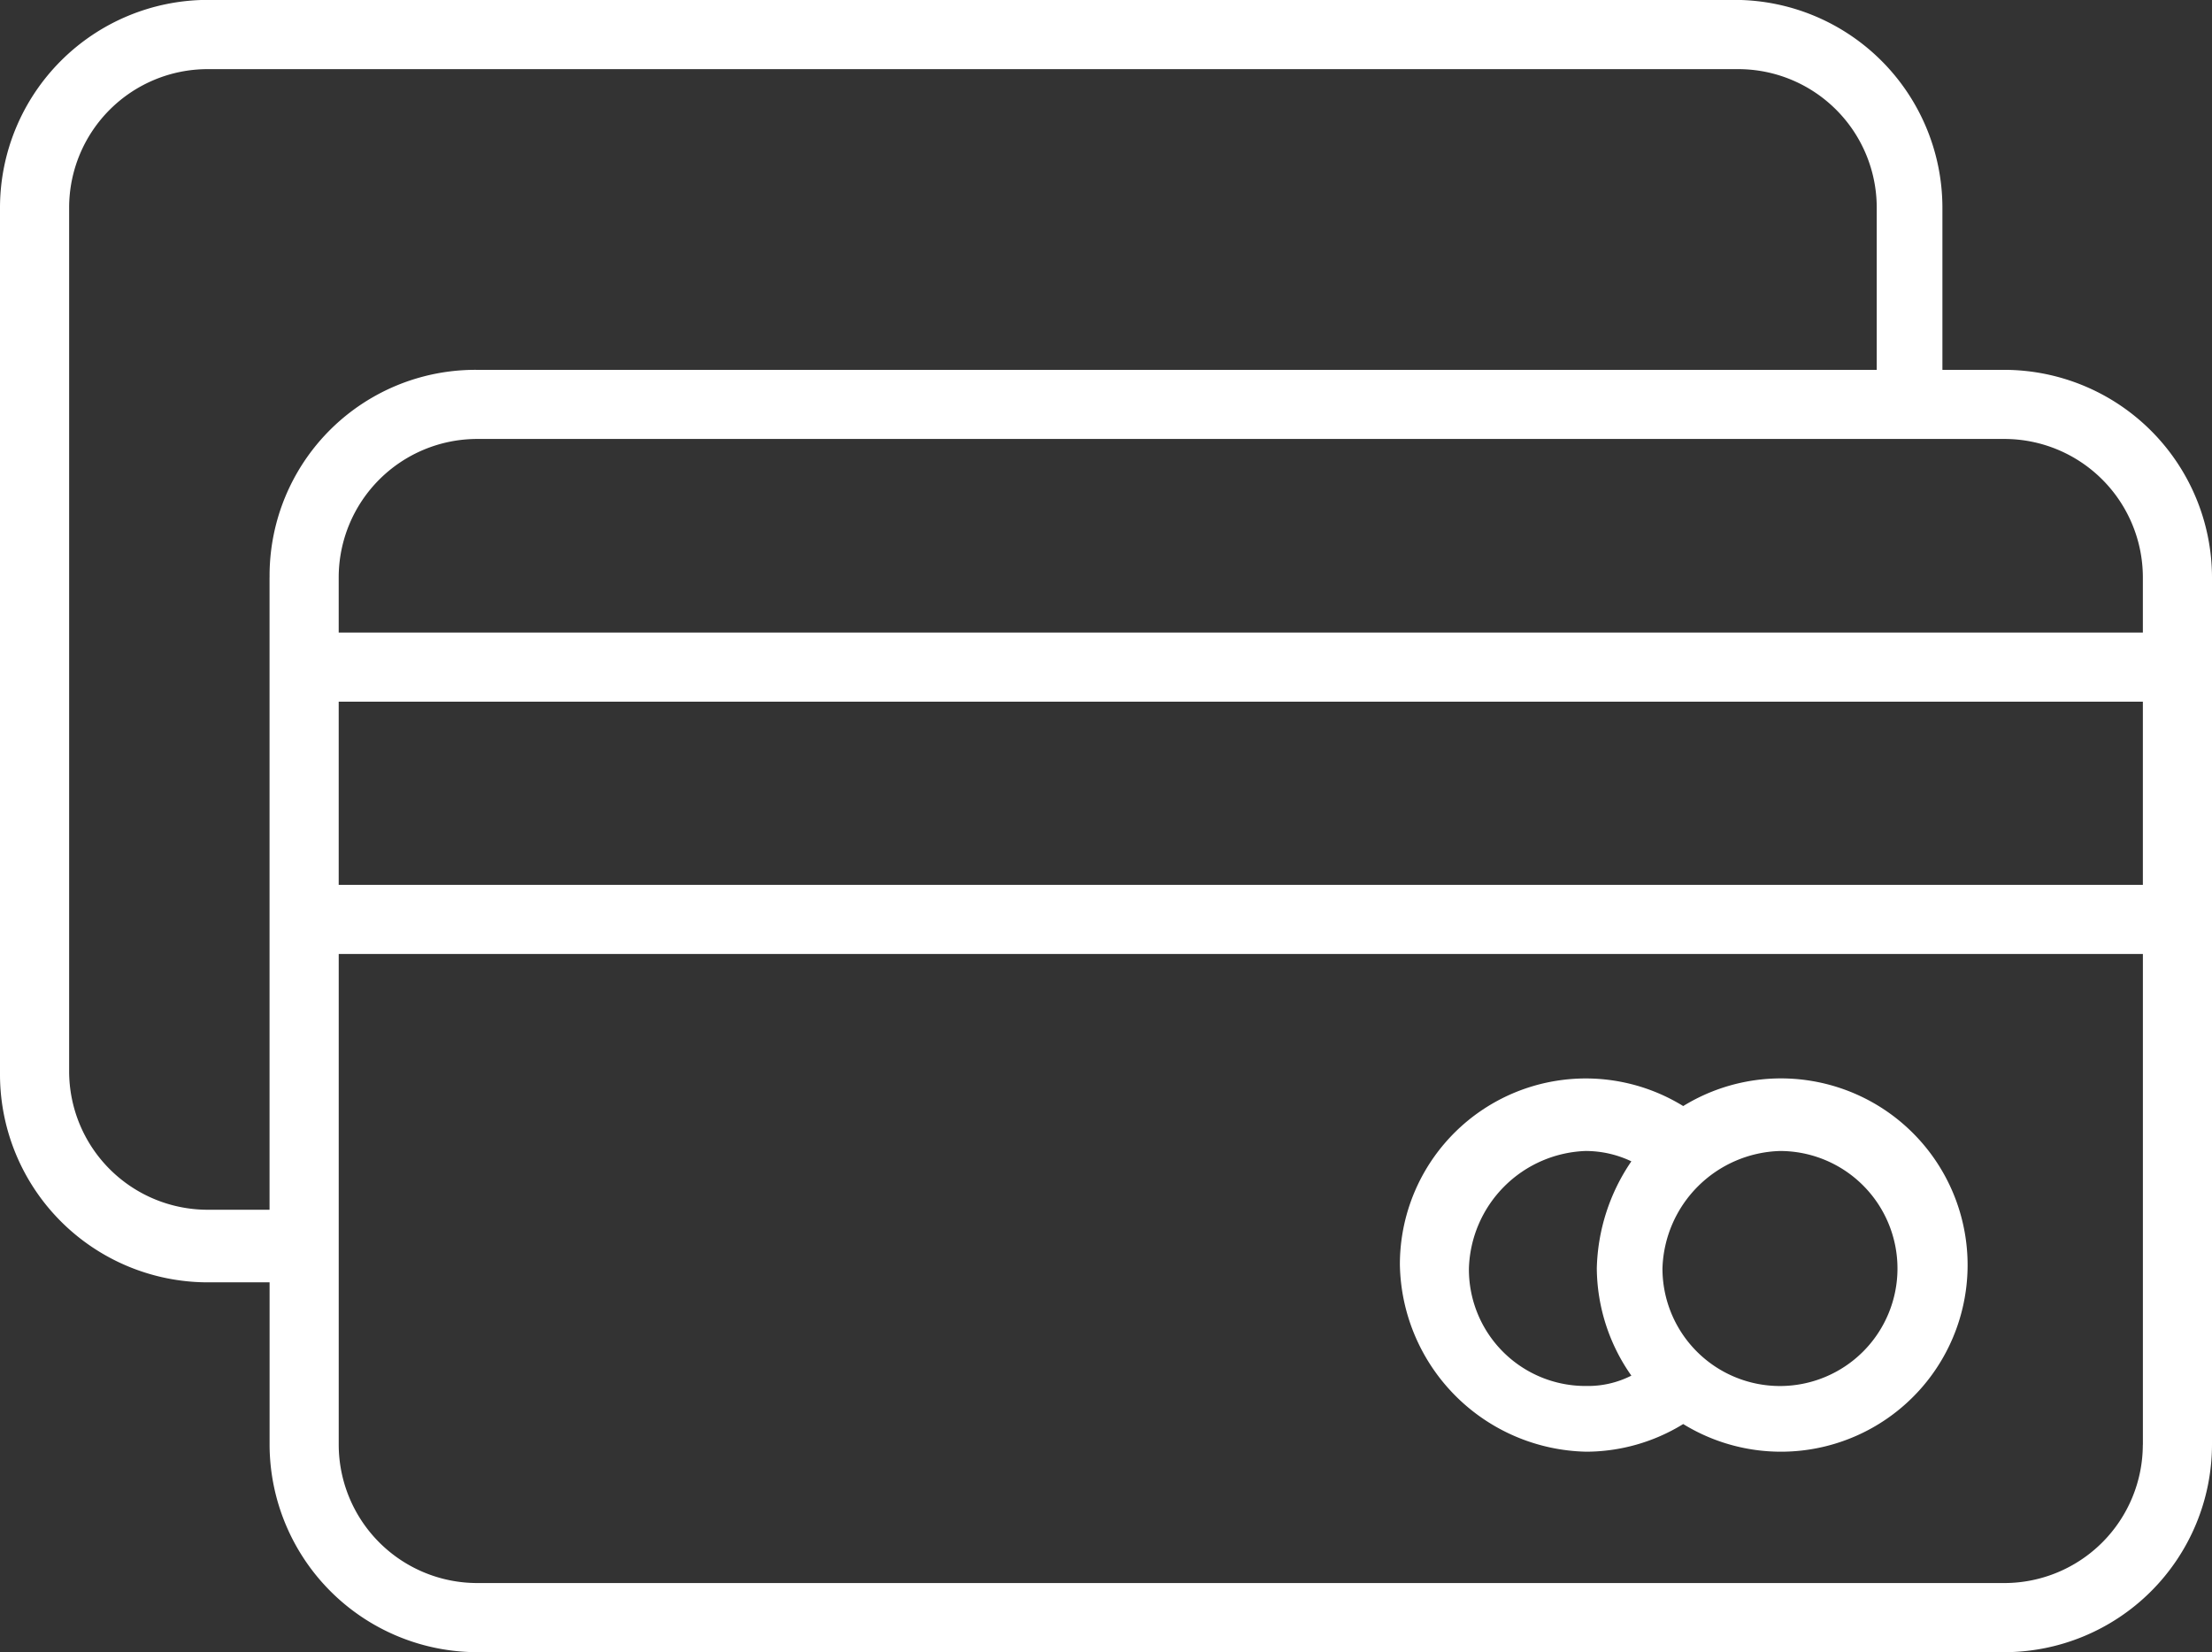
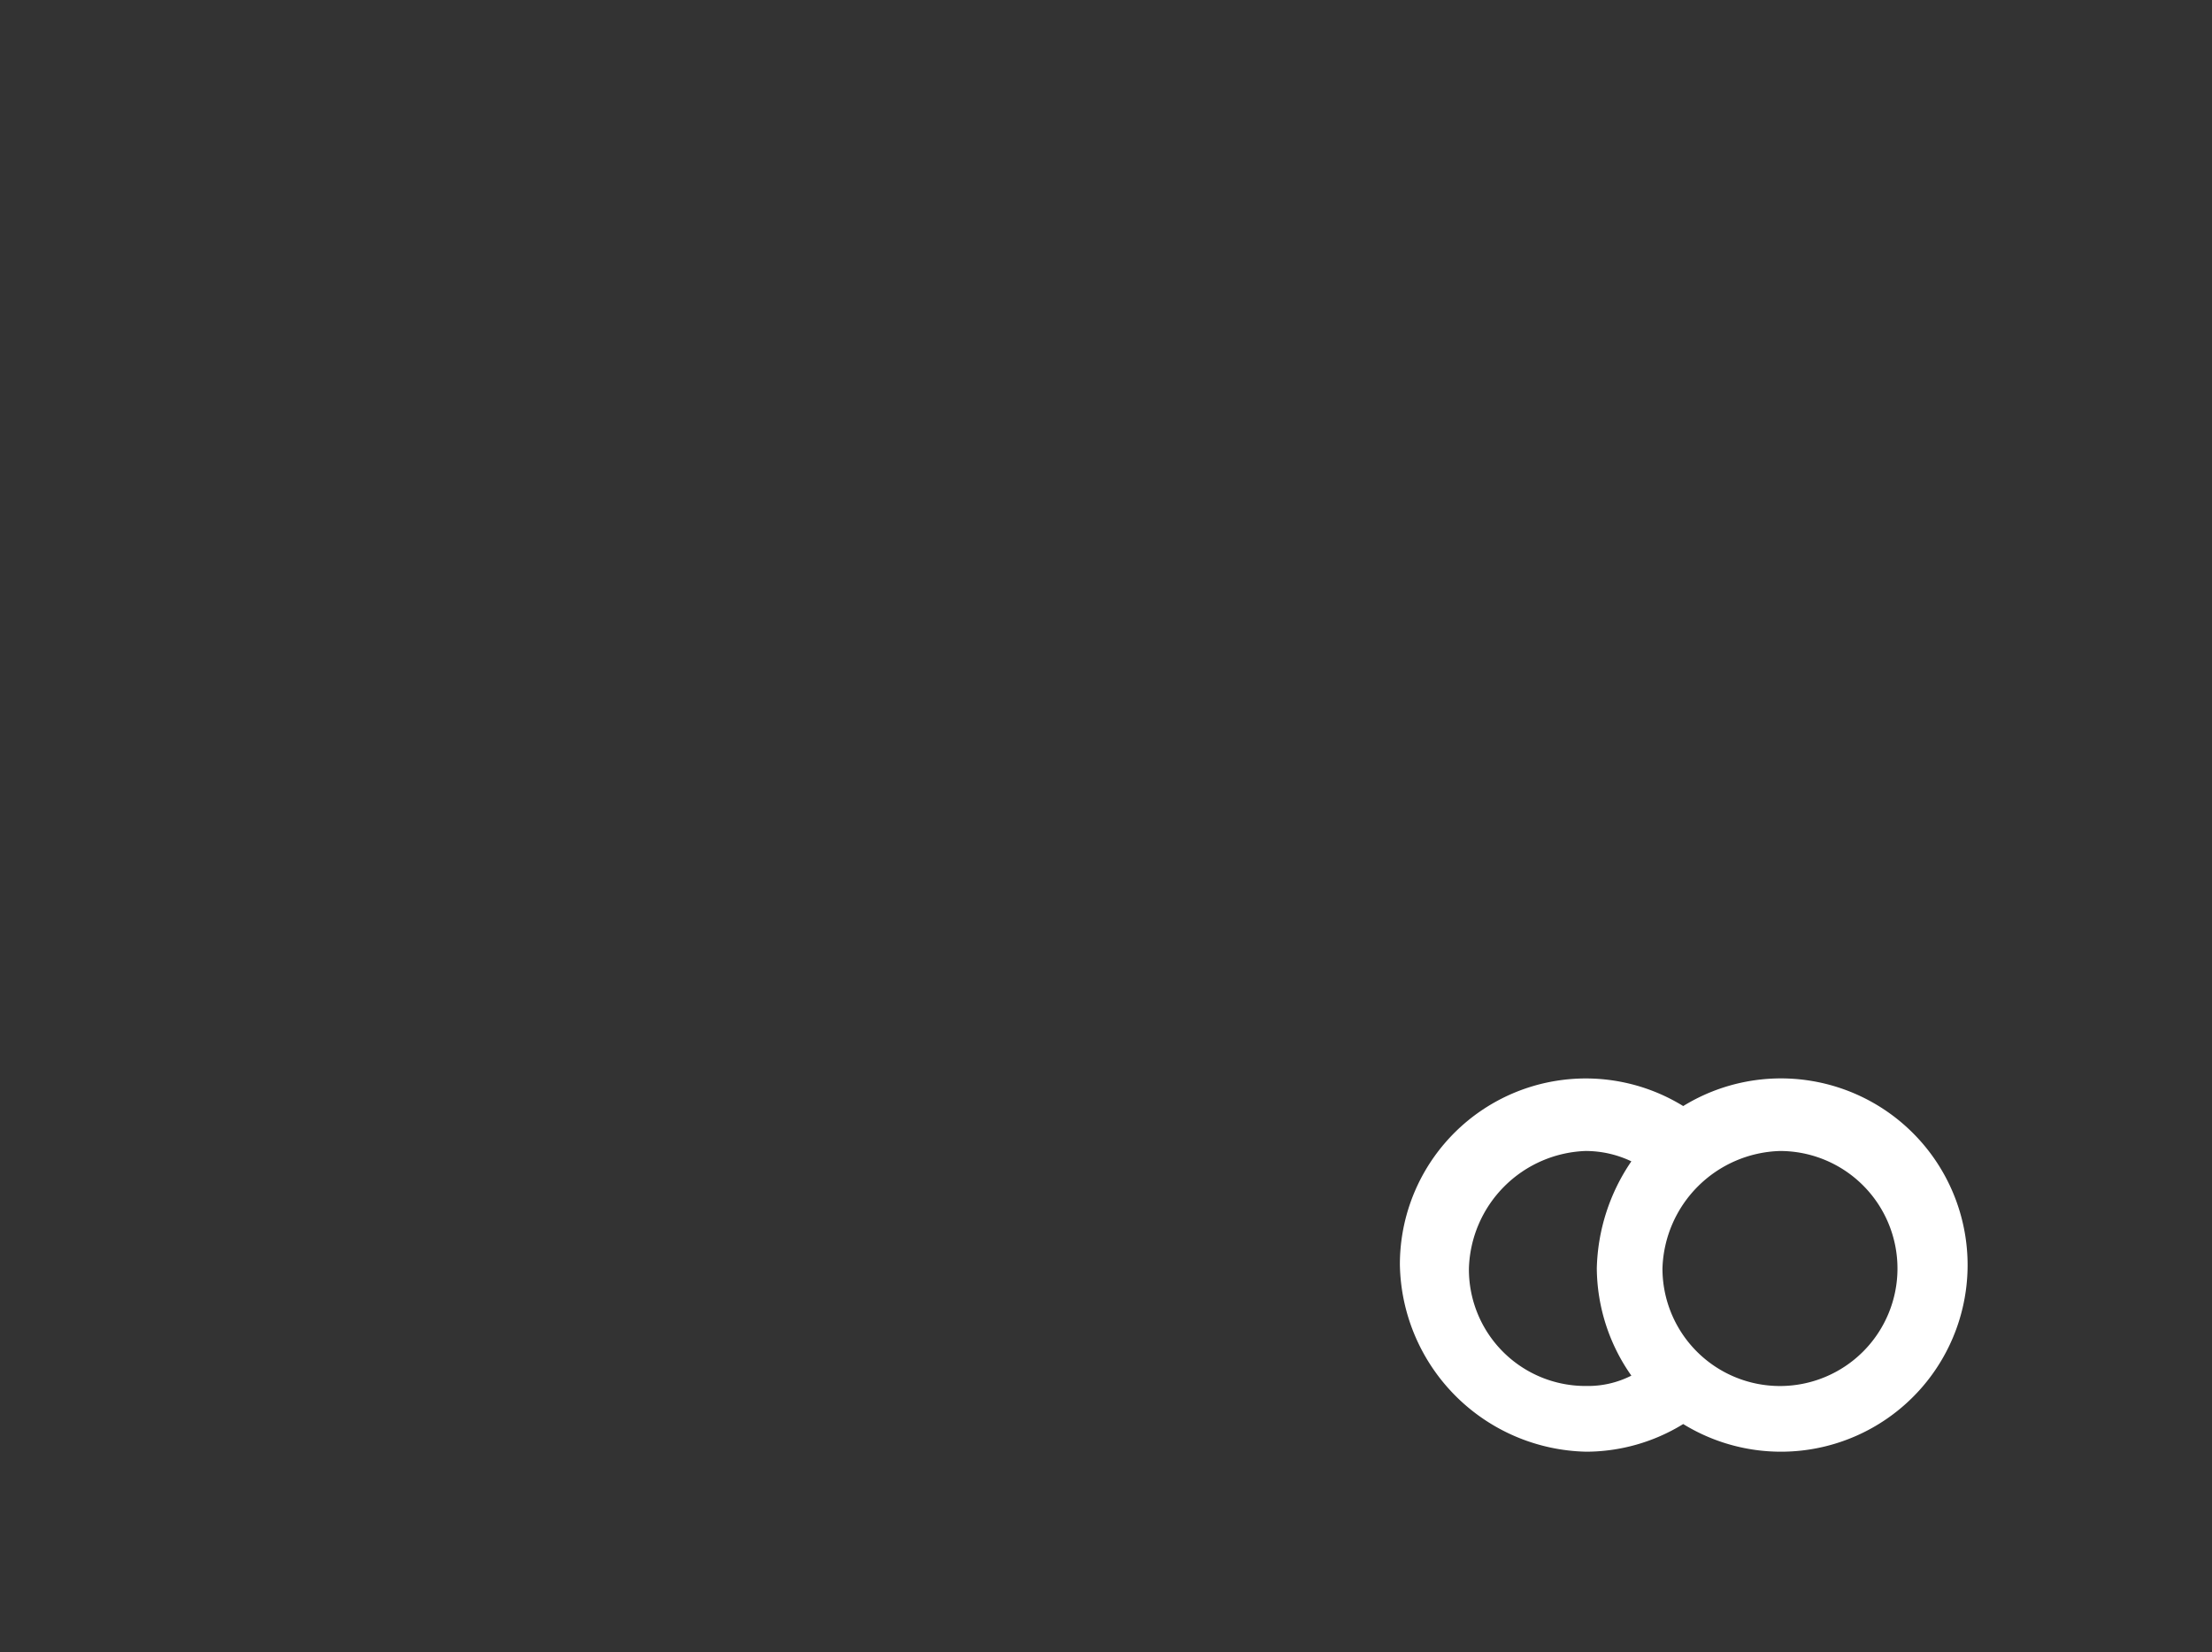
<svg xmlns="http://www.w3.org/2000/svg" width="106.962" height="79.888" viewBox="0 0 106.962 79.888">
  <rect x="0" y="0" width="106.962" height="79.888" fill="#333333" stroke="none" />
  <g id="Groupe_914" data-name="Groupe 914" transform="translate(0 -62.805)">
    <g id="Icon_Expand_5_" transform="translate(0 62.805)">
      <g id="Groupe_913" data-name="Groupe 913" transform="translate(0 0)">
        <path id="Tracé_9065" data-name="Tracé 9065" d="M323.053,322.773a8.985,8.985,0,0,0,4.68-1.337,9.025,9.025,0,1,0,0-15.376,8.988,8.988,0,0,0-13.7,7.688A9.206,9.206,0,0,0,323.053,322.773Zm9.359-14.54a5.682,5.682,0,1,1-5.682,5.682A5.856,5.856,0,0,1,332.412,308.233Zm-9.359,0a5.145,5.145,0,0,1,2.173.5,9.545,9.545,0,0,0-1.671,5.181,9.117,9.117,0,0,0,1.671,5.181,4.626,4.626,0,0,1-2.173.5,5.636,5.636,0,0,1-5.682-5.682,5.856,5.856,0,0,1,5.682-5.682Z" transform="translate(-246.341 -252.579)" fill="#fff" />
-         <path id="Tracé_9066" data-name="Tracé 9066" d="M96.934,80.688H93.926V72.833A10.057,10.057,0,0,0,83.9,62.8H10.028A10.057,10.057,0,0,0,0,72.833v41.949A10.057,10.057,0,0,0,10.028,124.81h3.008v7.855a10.057,10.057,0,0,0,10.028,10.028h73.87a10.057,10.057,0,0,0,10.028-10.028V90.715A10.057,10.057,0,0,0,96.934,80.688Zm-83.9,10.028V121.3H10.028a6.7,6.7,0,0,1-6.685-6.685V72.833a6.7,6.7,0,0,1,6.685-6.685H84.065a6.7,6.7,0,0,1,6.685,6.685v7.855H23.064A9.951,9.951,0,0,0,13.036,90.715Zm90.583,41.949a6.7,6.7,0,0,1-6.685,6.685H23.064a6.7,6.7,0,0,1-6.685-6.685V108.933h87.241v23.732Zm0-27.075H16.378V96.732h87.241v8.858Zm0-12.2H16.378V90.715a6.7,6.7,0,0,1,6.685-6.685H96.934a6.7,6.7,0,0,1,6.685,6.685v2.674Z" transform="translate(0 -62.805)" fill="#fff" />
      </g>
    </g>
  </g>
</svg>